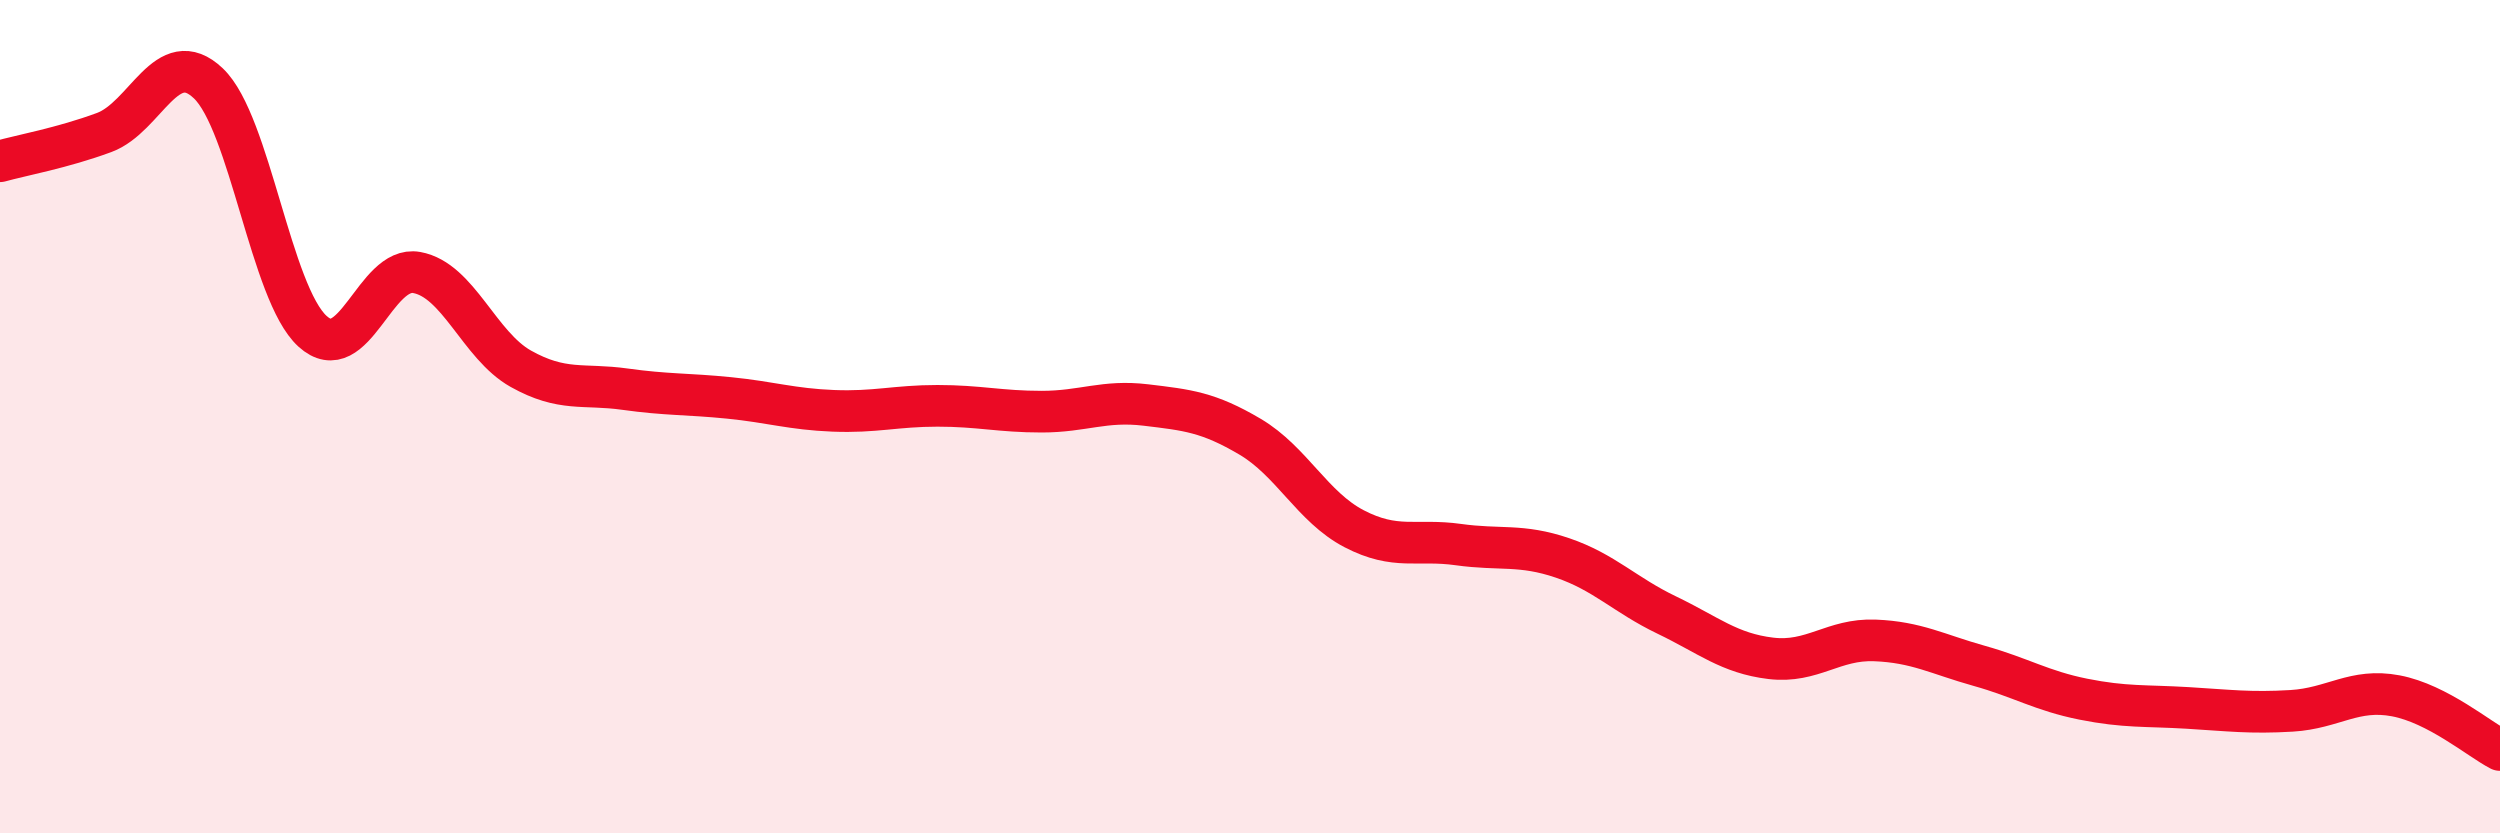
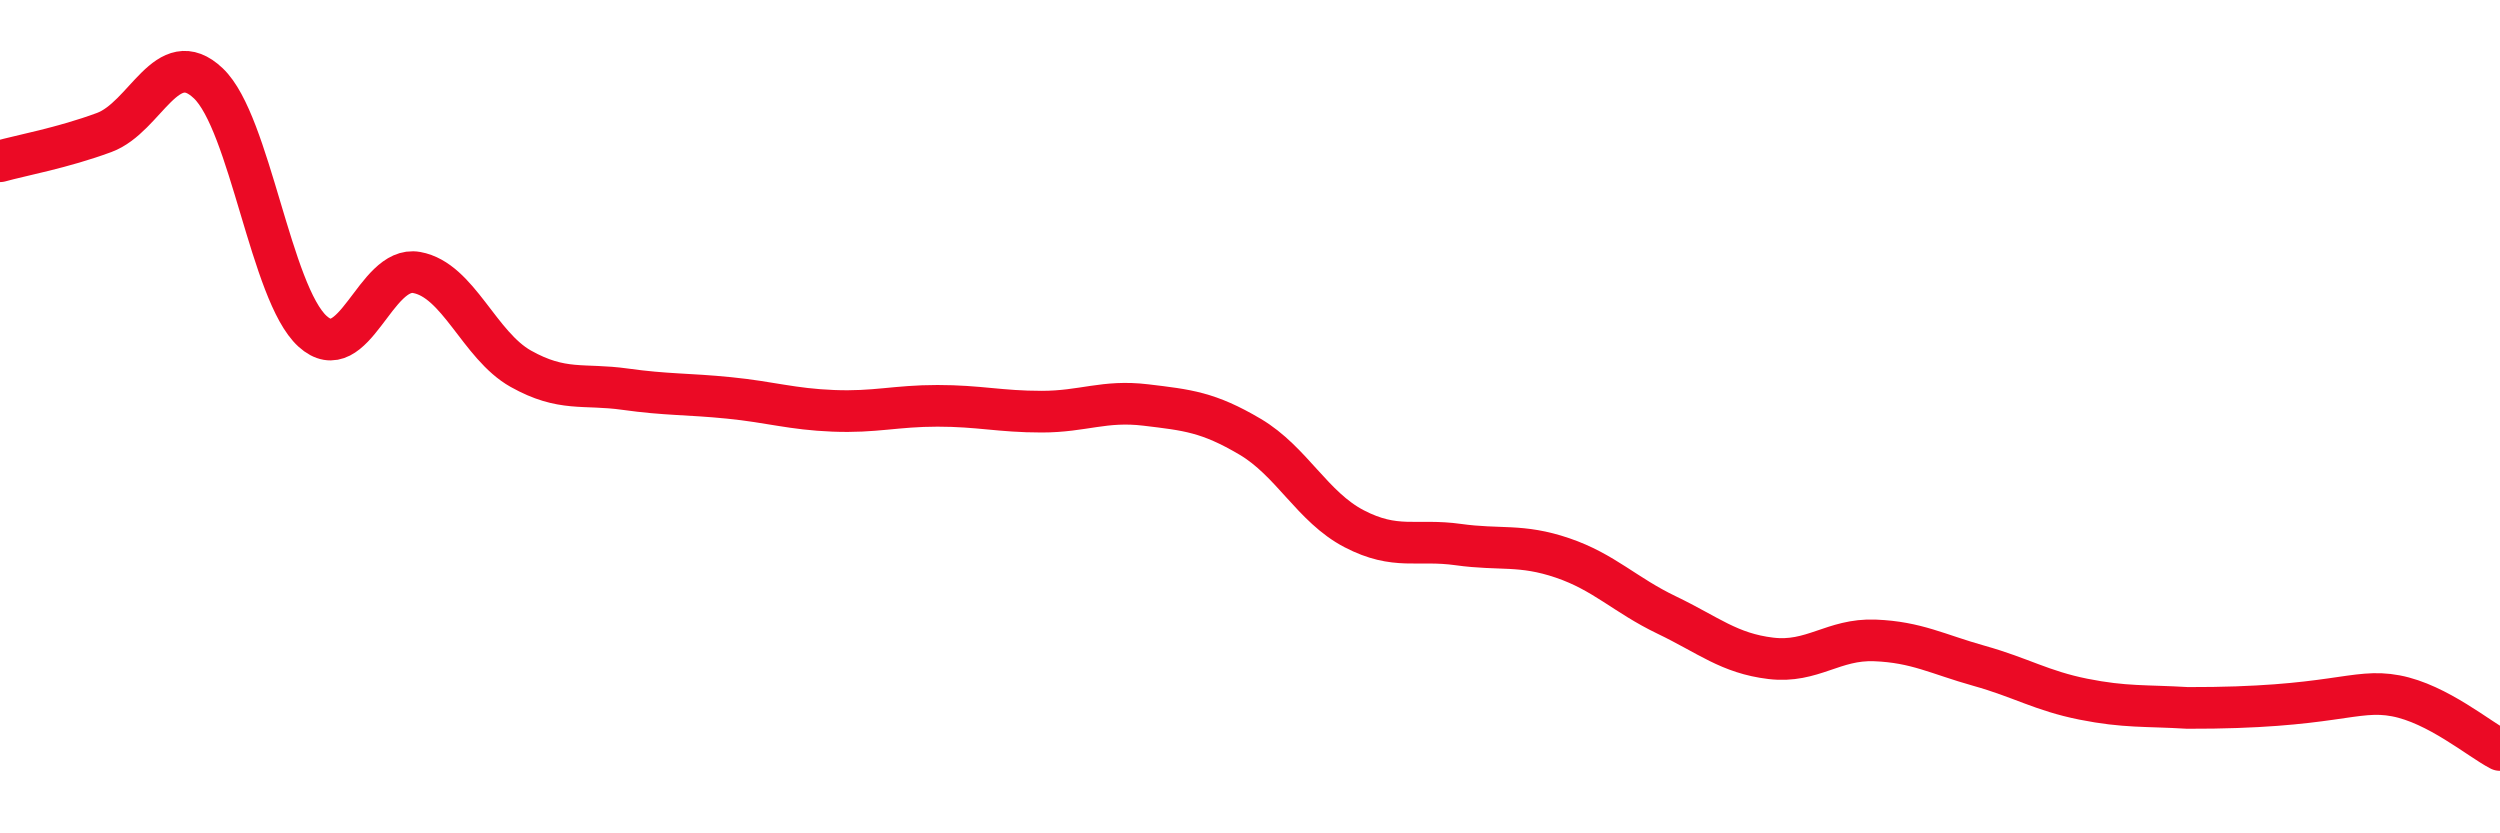
<svg xmlns="http://www.w3.org/2000/svg" width="60" height="20" viewBox="0 0 60 20">
-   <path d="M 0,3.87 C 0.5,3.73 1.5,3.55 2.5,3.18 C 3.5,2.81 4,1.05 5,2 C 6,2.95 6.5,7.04 7.5,7.95 C 8.5,8.86 9,6.36 10,6.54 C 11,6.72 11.5,8.29 12.5,8.85 C 13.5,9.41 14,9.2 15,9.34 C 16,9.48 16.5,9.45 17.5,9.55 C 18.5,9.65 19,9.82 20,9.86 C 21,9.9 21.5,9.74 22.5,9.74 C 23.5,9.74 24,9.88 25,9.88 C 26,9.88 26.5,9.6 27.5,9.72 C 28.5,9.84 29,9.89 30,10.48 C 31,11.07 31.5,12.17 32.5,12.69 C 33.5,13.21 34,12.93 35,13.07 C 36,13.21 36.5,13.05 37.5,13.39 C 38.5,13.73 39,14.28 40,14.76 C 41,15.24 41.5,15.68 42.5,15.8 C 43.5,15.92 44,15.33 45,15.37 C 46,15.41 46.5,15.7 47.5,15.98 C 48.5,16.26 49,16.58 50,16.78 C 51,16.98 51.5,16.93 52.5,16.99 C 53.5,17.05 54,17.12 55,17.06 C 56,17 56.5,16.51 57.5,16.7 C 58.5,16.89 59.5,17.74 60,18L60 20L0 20Z" fill="#EB0A25" opacity="0.1" stroke-linecap="round" stroke-linejoin="round" />
-   <path d="M 0,3.87 C 0.5,3.73 1.5,3.55 2.5,3.18 C 3.5,2.81 4,1.05 5,2 C 6,2.95 6.5,7.04 7.5,7.95 C 8.5,8.86 9,6.36 10,6.54 C 11,6.72 11.5,8.29 12.5,8.85 C 13.5,9.41 14,9.2 15,9.34 C 16,9.48 16.5,9.45 17.5,9.55 C 18.5,9.65 19,9.82 20,9.86 C 21,9.9 21.5,9.74 22.5,9.74 C 23.5,9.74 24,9.88 25,9.88 C 26,9.88 26.5,9.6 27.5,9.72 C 28.5,9.84 29,9.89 30,10.48 C 31,11.07 31.5,12.17 32.5,12.69 C 33.5,13.21 34,12.93 35,13.07 C 36,13.21 36.5,13.05 37.5,13.39 C 38.5,13.73 39,14.28 40,14.76 C 41,15.24 41.5,15.68 42.5,15.8 C 43.5,15.92 44,15.33 45,15.37 C 46,15.41 46.5,15.7 47.5,15.98 C 48.5,16.26 49,16.58 50,16.78 C 51,16.98 51.5,16.93 52.5,16.99 C 53.5,17.05 54,17.12 55,17.06 C 56,17 56.5,16.51 57.5,16.7 C 58.5,16.89 59.5,17.74 60,18" stroke="#EB0A25" stroke-width="1" fill="none" stroke-linecap="round" stroke-linejoin="round" />
+   <path d="M 0,3.87 C 0.5,3.73 1.5,3.55 2.5,3.18 C 3.5,2.81 4,1.05 5,2 C 6,2.95 6.5,7.04 7.5,7.95 C 8.5,8.86 9,6.36 10,6.54 C 11,6.72 11.5,8.29 12.5,8.85 C 13.5,9.41 14,9.2 15,9.34 C 16,9.48 16.5,9.45 17.5,9.55 C 18.5,9.65 19,9.82 20,9.86 C 21,9.9 21.5,9.74 22.5,9.74 C 23.5,9.74 24,9.88 25,9.88 C 26,9.88 26.5,9.6 27.5,9.72 C 28.5,9.84 29,9.89 30,10.48 C 31,11.07 31.5,12.17 32.5,12.69 C 33.5,13.21 34,12.93 35,13.07 C 36,13.21 36.5,13.05 37.5,13.39 C 38.5,13.73 39,14.28 40,14.76 C 41,15.24 41.5,15.68 42.5,15.8 C 43.5,15.92 44,15.33 45,15.37 C 46,15.41 46.5,15.7 47.5,15.98 C 48.5,16.26 49,16.58 50,16.78 C 51,16.98 51.5,16.93 52.5,16.99 C 56,17 56.5,16.51 57.5,16.7 C 58.5,16.89 59.5,17.74 60,18" stroke="#EB0A25" stroke-width="1" fill="none" stroke-linecap="round" stroke-linejoin="round" />
</svg>